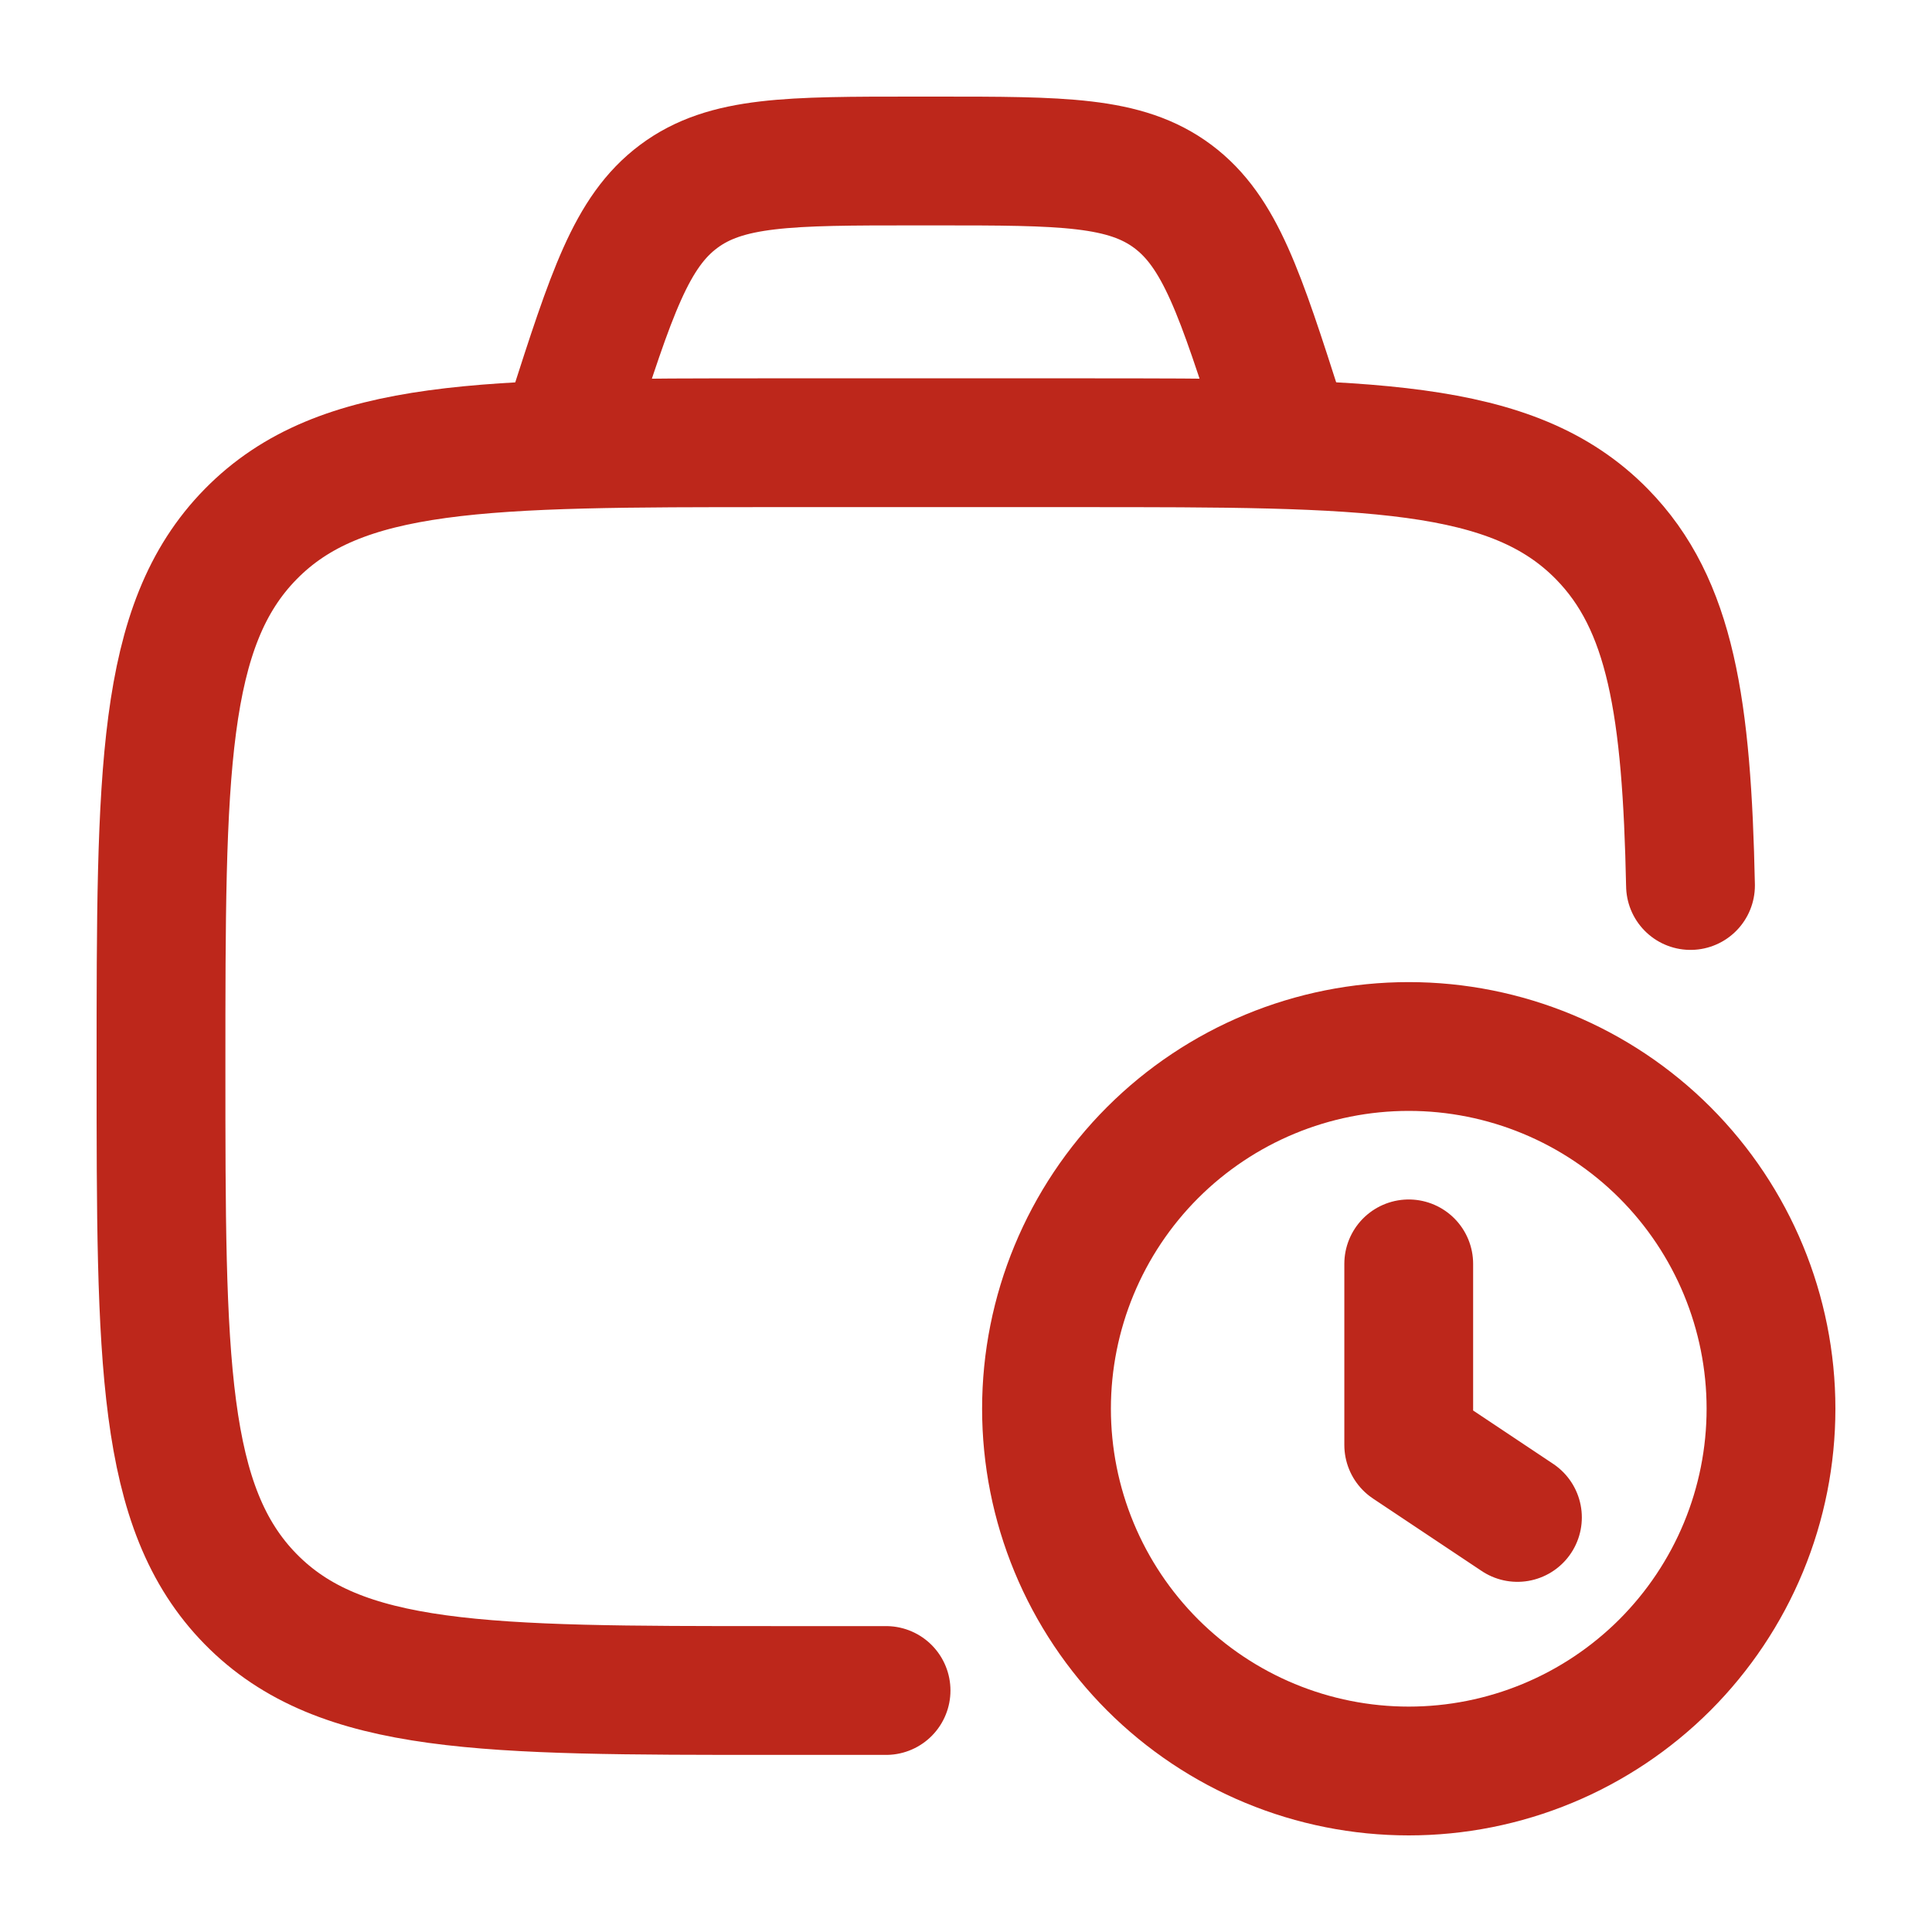
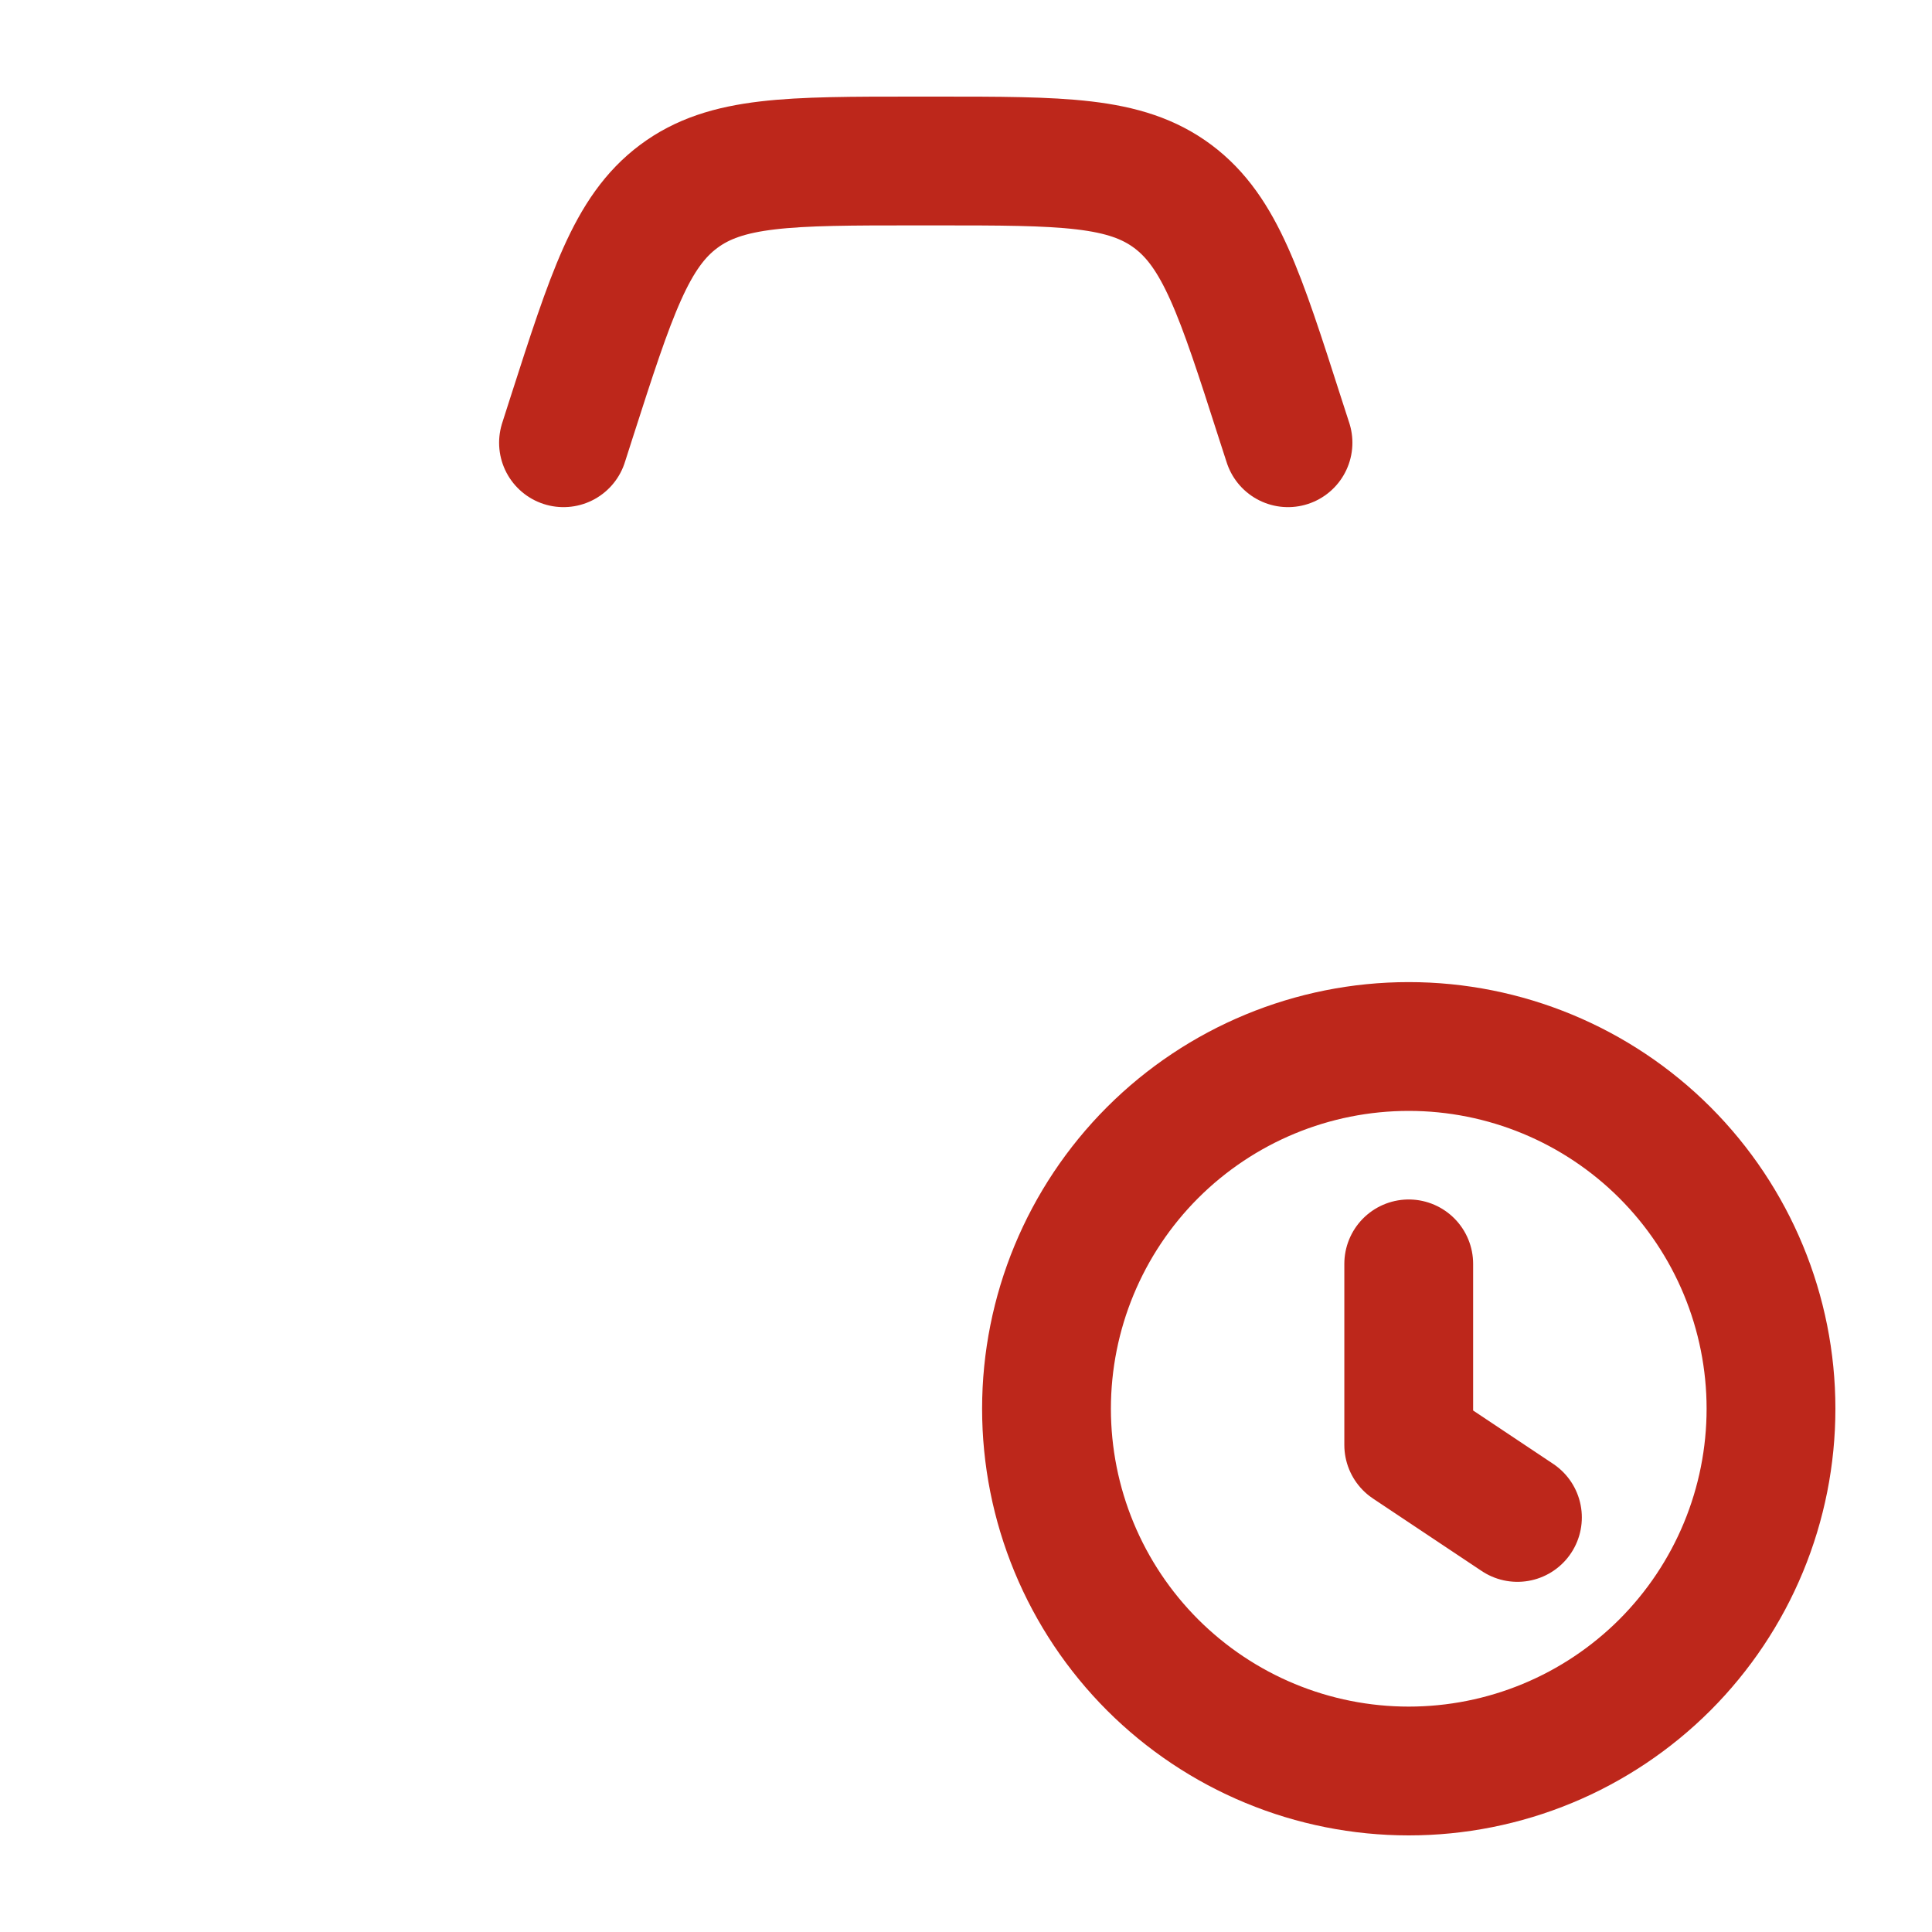
<svg xmlns="http://www.w3.org/2000/svg" width="45" height="45" viewBox="0 0 45 45" fill="none">
-   <path d="M20.638 39.375H18.009C11.287 39.375 7.928 39.375 5.839 37.247C3.75 35.119 3.75 31.693 3.75 24.844C3.75 17.994 3.75 14.569 5.839 12.441C7.928 10.312 11.287 10.312 18.009 10.312H25.14C31.862 10.312 35.224 10.312 37.312 12.441C38.919 14.078 39.289 16.483 39.375 20.625" stroke="#BD271B" stroke-width="3" stroke-linecap="round" stroke-linejoin="round" />
  <path d="M35.344 35.344L32.812 33.656V29.438M30 10.312L29.812 9.731C28.886 6.844 28.421 5.4 27.317 4.575C26.211 3.75 24.744 3.75 21.81 3.75H21.315C18.381 3.75 16.913 3.75 15.808 4.575C14.702 5.4 14.239 6.844 13.311 9.731L13.125 10.312M24.375 32.812C24.375 33.92 24.593 35.018 25.017 36.041C25.441 37.065 26.063 37.995 26.846 38.779C27.63 39.562 28.56 40.184 29.584 40.608C30.607 41.032 31.704 41.25 32.812 41.25C33.92 41.25 35.018 41.032 36.041 40.608C37.065 40.184 37.995 39.562 38.779 38.779C39.562 37.995 40.184 37.065 40.608 36.041C41.032 35.018 41.25 33.92 41.25 32.812C41.25 30.575 40.361 28.429 38.779 26.846C37.196 25.264 35.05 24.375 32.812 24.375C30.575 24.375 28.429 25.264 26.846 26.846C25.264 28.429 24.375 30.575 24.375 32.812Z" stroke="#BD271B" stroke-width="3" stroke-linecap="round" stroke-linejoin="round" />
</svg>